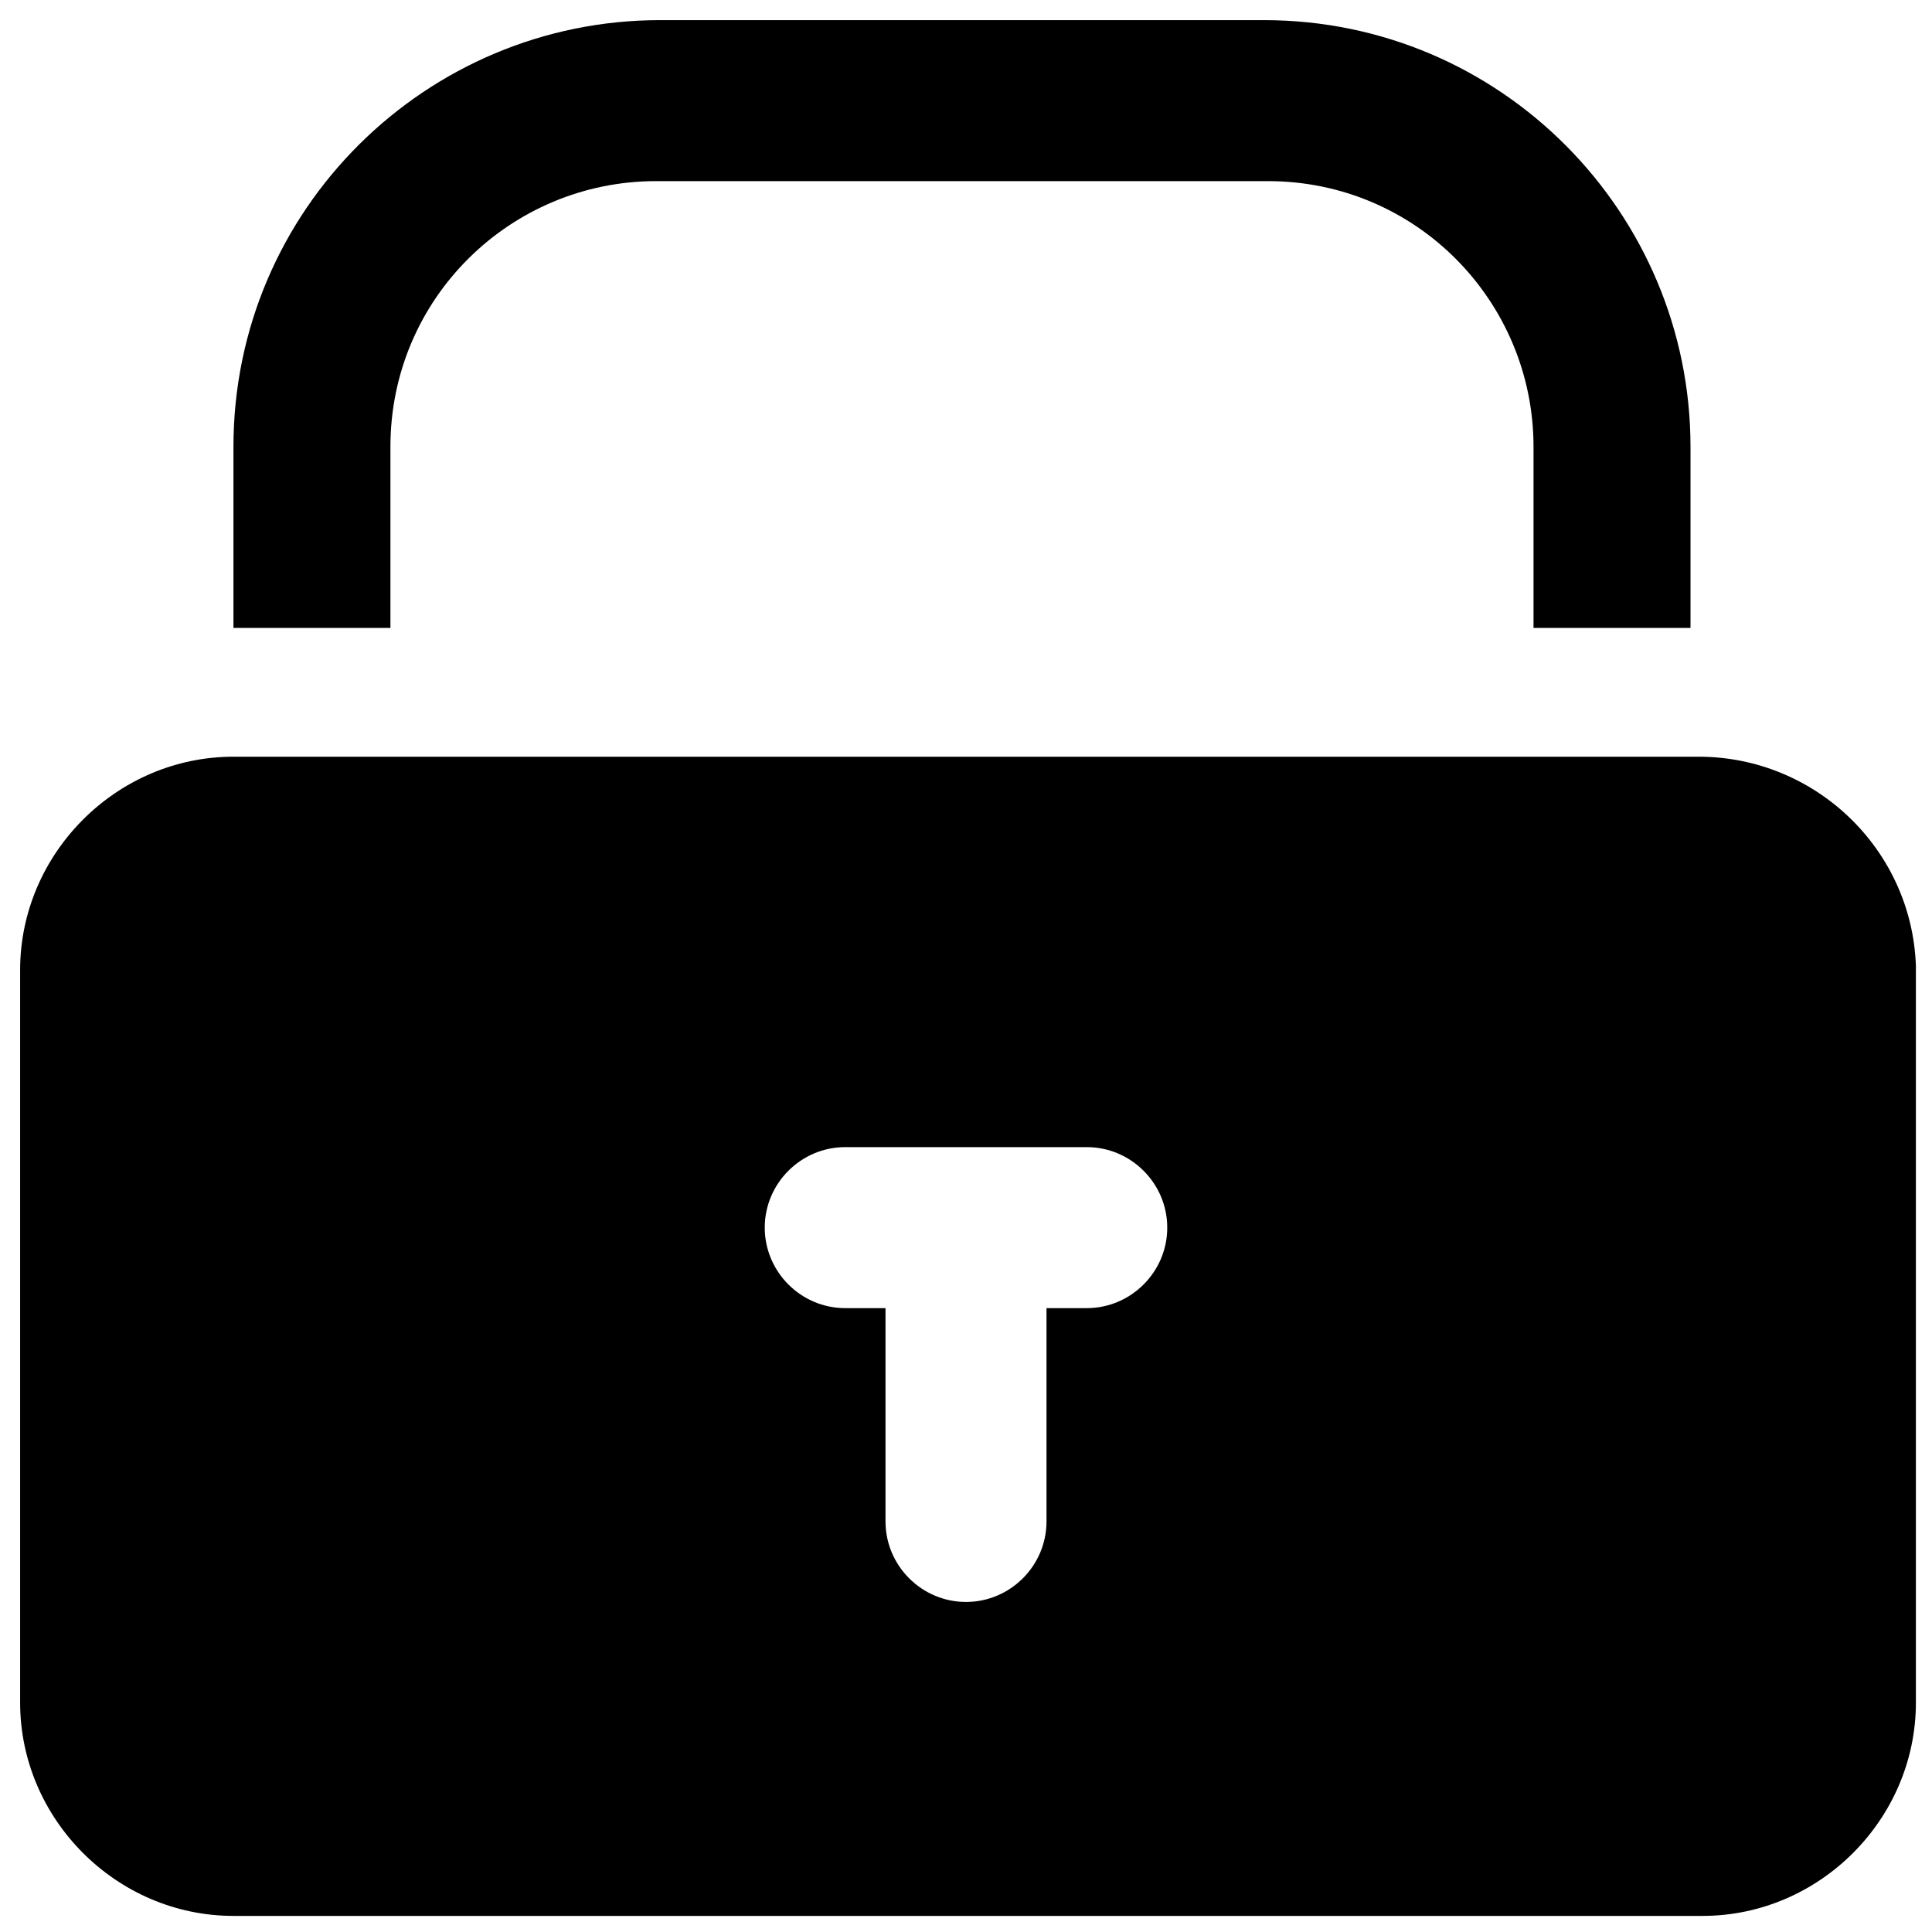
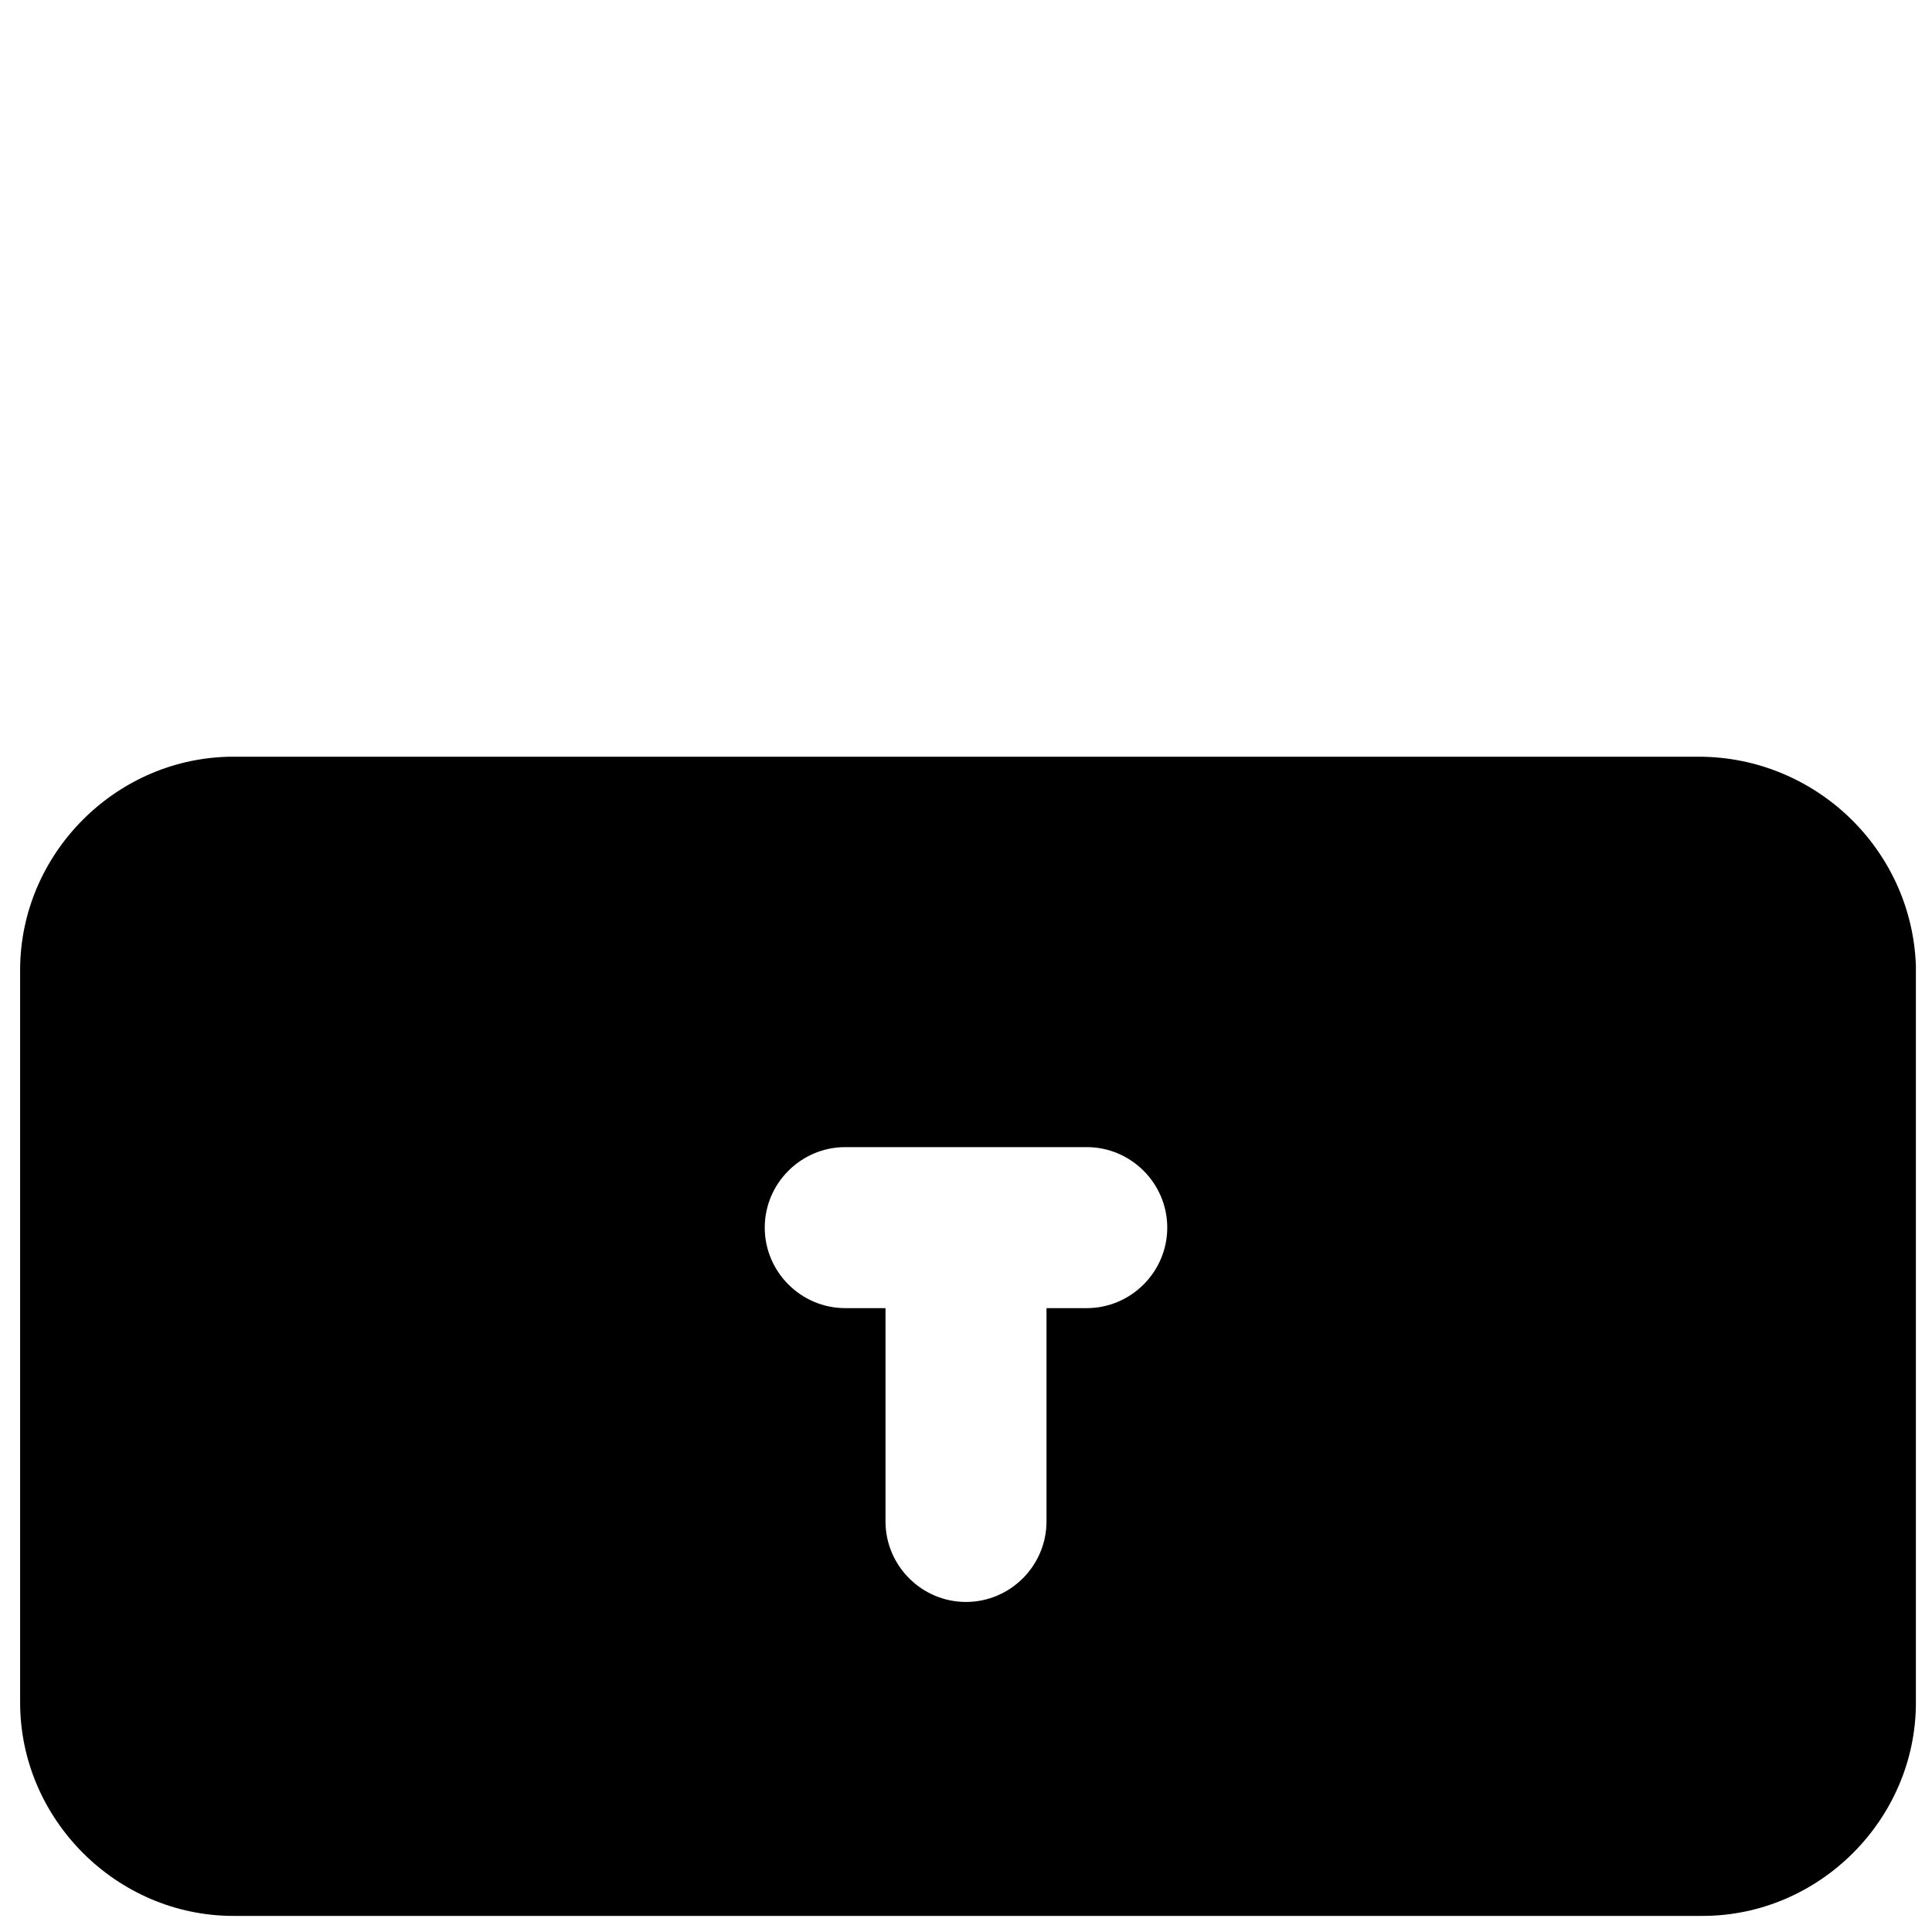
<svg xmlns="http://www.w3.org/2000/svg" version="1.1" id="Layer_1" x="0px" y="0px" viewBox="0 0 48 48" enable-background="new 0 0 48 48" xml:space="preserve">
  <g>
    <path d="M42.2,18.8H5.8c-2.9,0-5.3,2.4-5.3,5.3v18.2c0,2.9,2.4,5.3,5.3,5.3h36.5c2.9,0,5.3-2.4,5.3-5.3V24   C47.5,21.1,45.1,18.8,42.2,18.8z M27,32.5H26v5.3c0,1.1-0.9,2-2,2s-2-0.9-2-2v-5.3H21c-1.1,0-2-0.9-2-2s0.9-2,2-2H27   c1.1,0,2,0.9,2,2S28.1,32.5,27,32.5z" />
-     <path d="M9.7,11.1c0-3.7,3-6.6,6.6-6.6h15.2c3.7,0,6.6,3,6.6,6.6v4.5h3.9v-4.5c0-5.8-4.7-10.6-10.6-10.6H16.4   c-5.8,0-10.6,4.7-10.6,10.6v4.5h3.9V11.1z" />
  </g>
</svg>